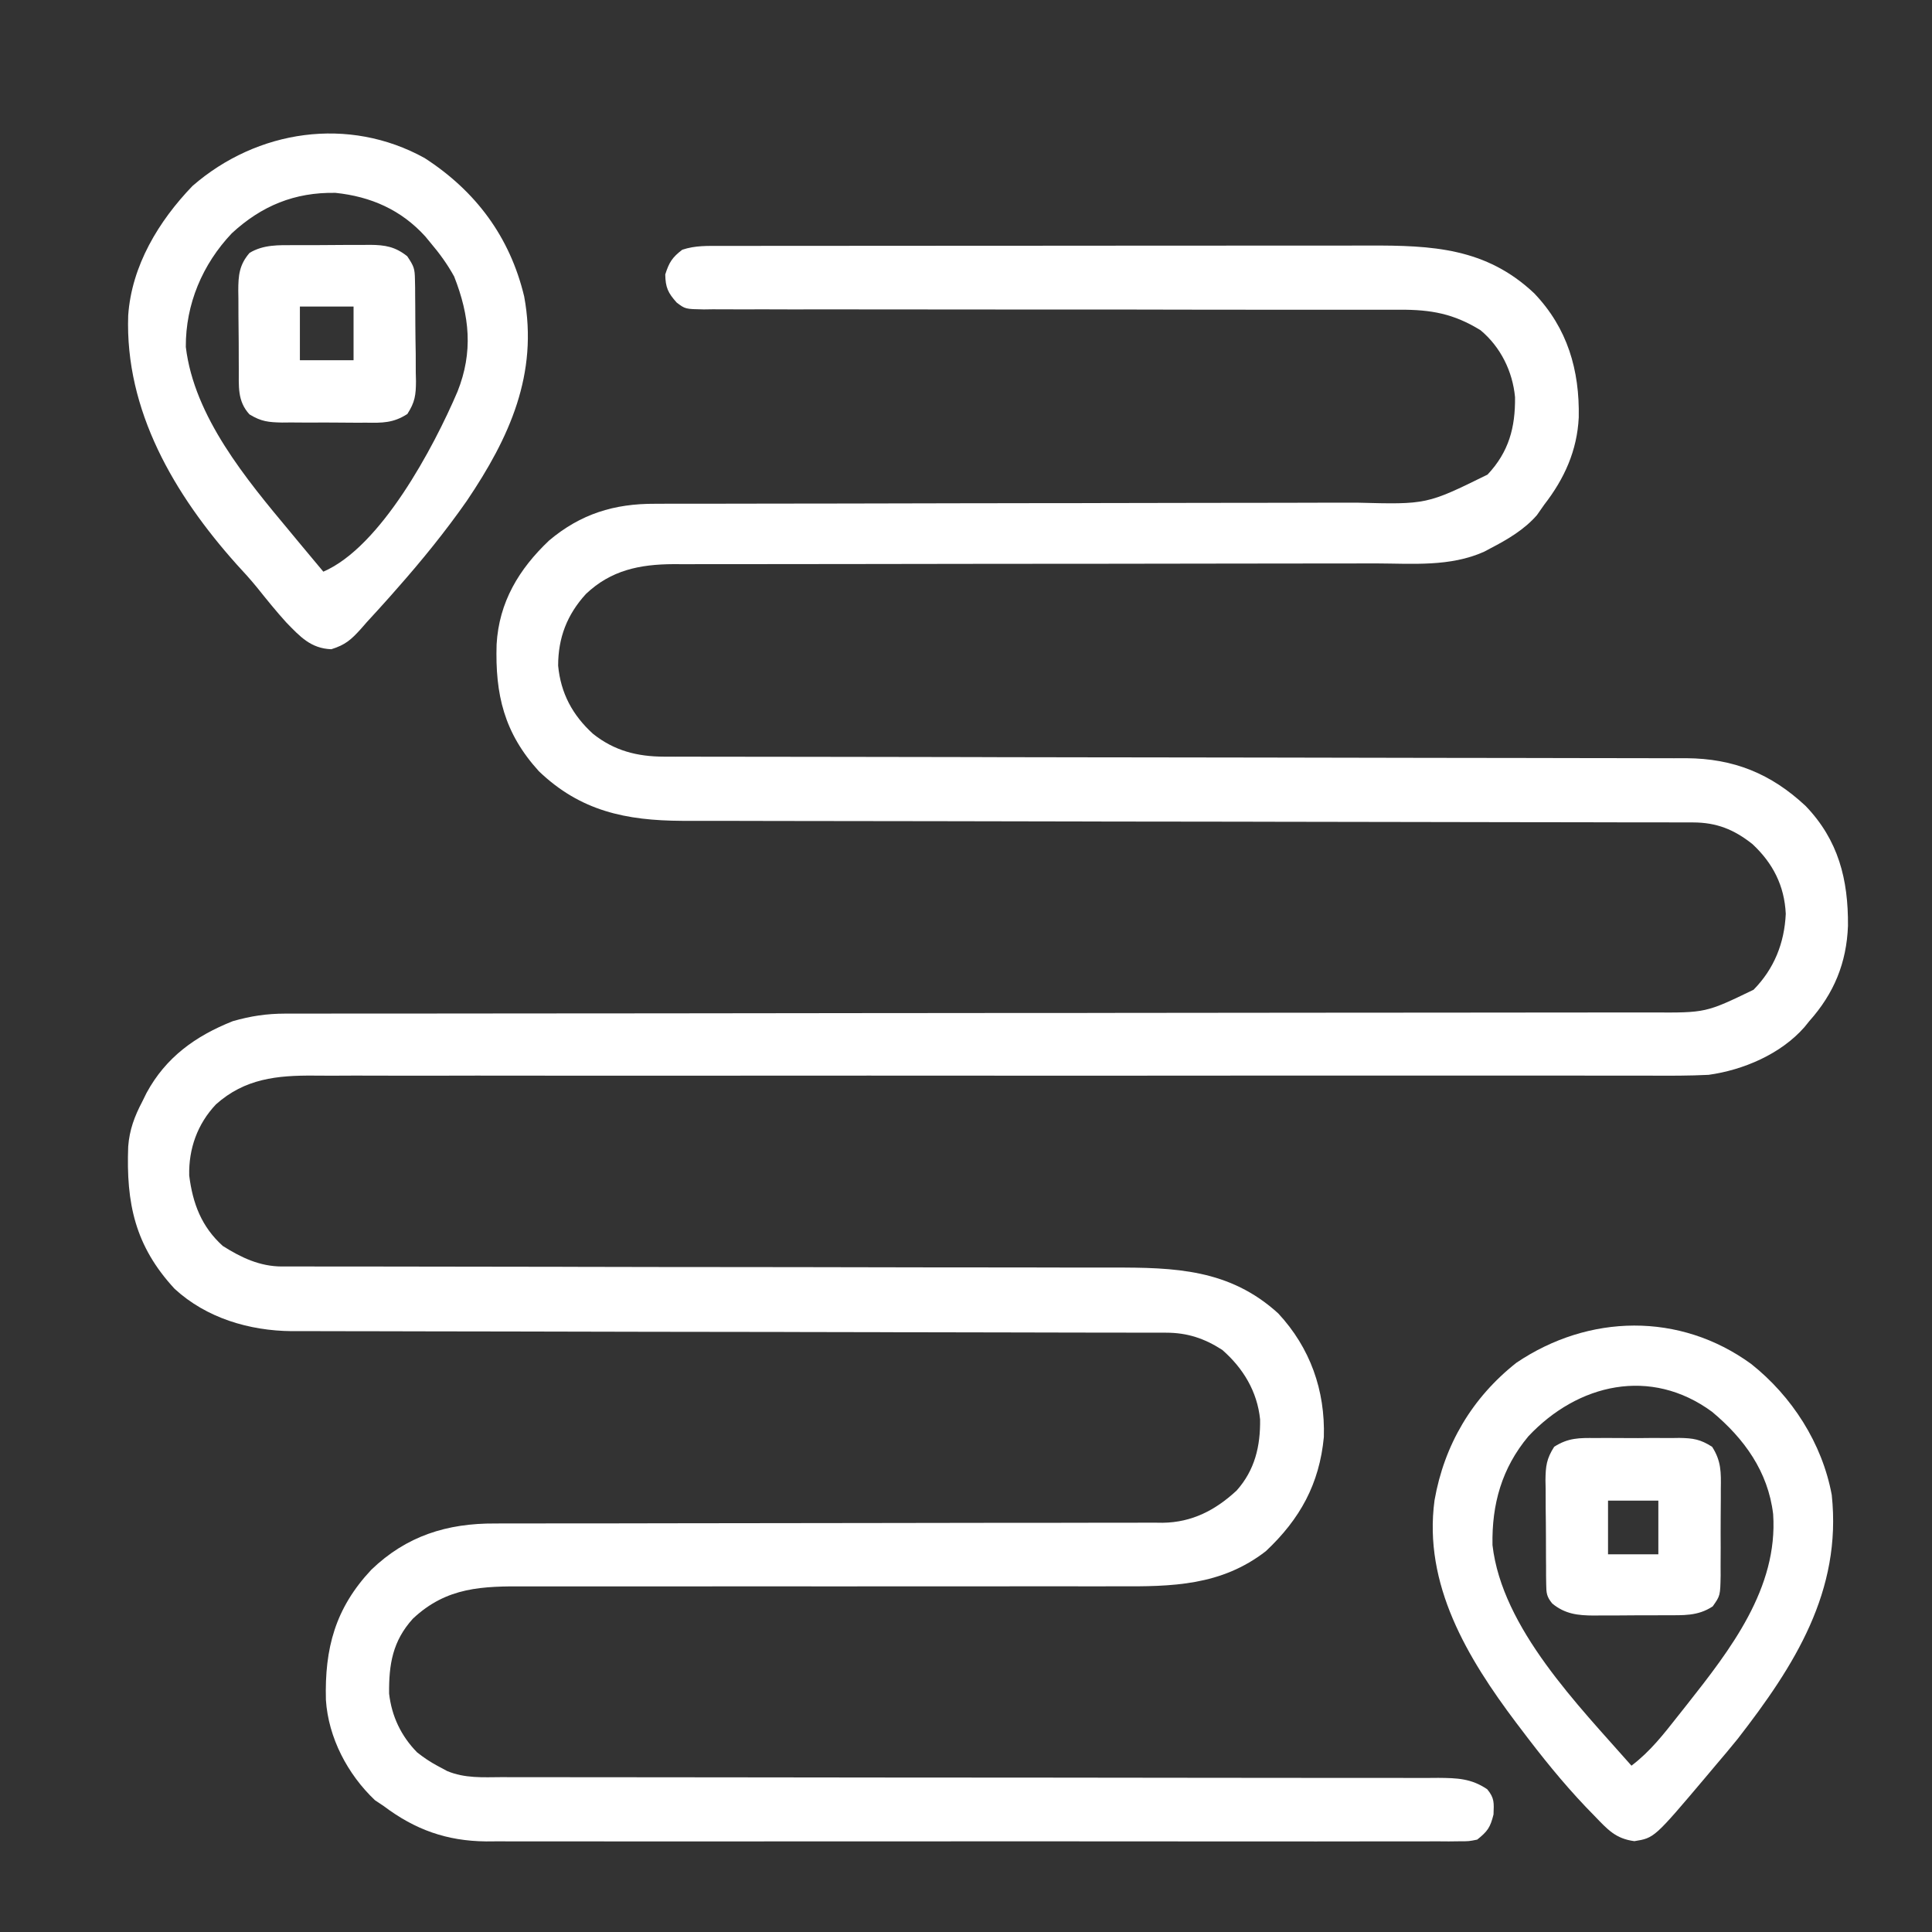
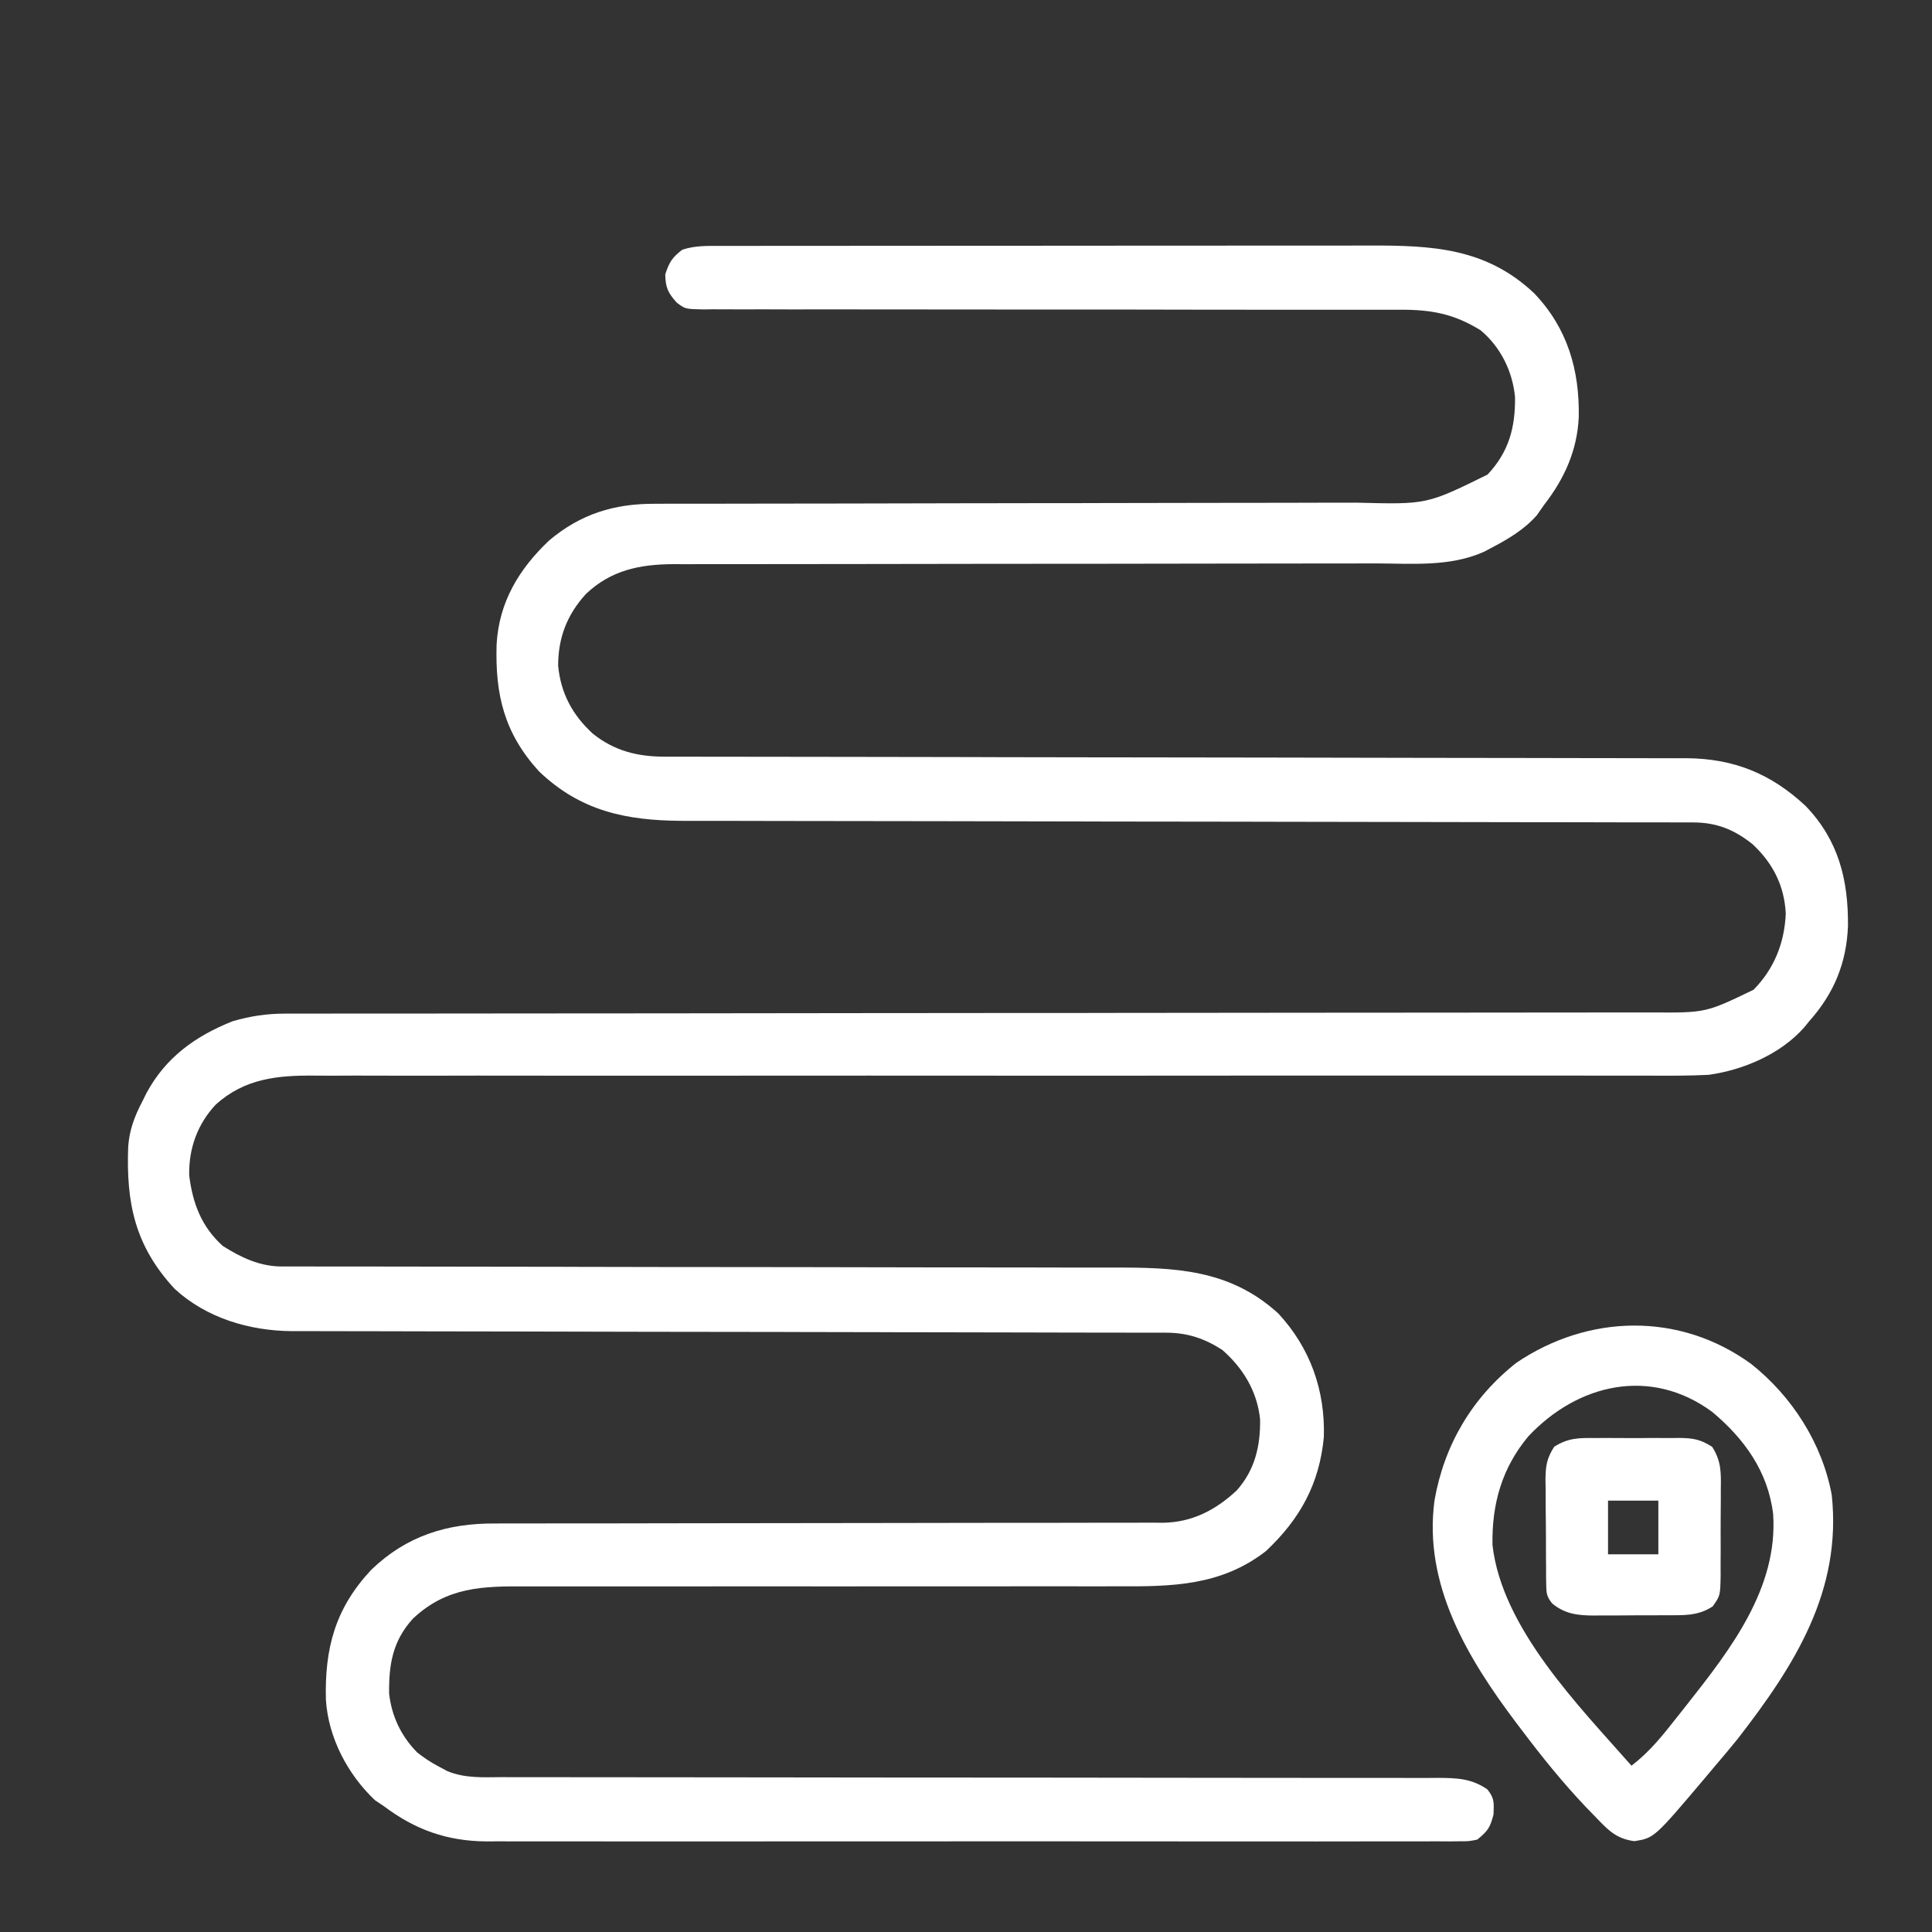
<svg xmlns="http://www.w3.org/2000/svg" width="45" height="45" viewBox="0 0 45 45" fill="none">
  <rect x="0" y="0" width="45" height="45" fill="#333333" stroke="none" />
  <path d="M16.8 5.728C16.87 5.728 16.94 5.728 17.012 5.728C17.246 5.727 17.481 5.727 17.716 5.727C17.884 5.727 18.052 5.727 18.22 5.726C18.677 5.726 19.134 5.726 19.591 5.726C19.973 5.725 20.355 5.725 20.736 5.725C21.637 5.724 22.538 5.724 23.439 5.724C24.368 5.724 25.296 5.723 26.225 5.722C27.023 5.721 27.82 5.721 28.617 5.721C29.094 5.721 29.57 5.721 30.046 5.72C30.494 5.719 30.943 5.719 31.391 5.72C31.555 5.72 31.719 5.719 31.884 5.719C33.355 5.715 34.611 5.771 35.735 6.832C36.511 7.644 36.794 8.622 36.772 9.724C36.734 10.497 36.437 11.15 35.969 11.754C35.884 11.875 35.884 11.875 35.798 11.998C35.506 12.335 35.111 12.567 34.719 12.77C34.67 12.796 34.62 12.823 34.569 12.85C33.775 13.206 32.903 13.126 32.052 13.123C31.868 13.123 31.685 13.123 31.501 13.124C31.107 13.125 30.712 13.126 30.318 13.125C29.747 13.124 29.176 13.125 28.605 13.127C27.678 13.129 26.75 13.13 25.823 13.131C25.767 13.131 25.712 13.131 25.655 13.131C25.599 13.131 25.544 13.131 25.487 13.131C24.7 13.131 23.913 13.132 23.126 13.133C23.071 13.133 23.016 13.133 22.959 13.133C22.034 13.134 21.11 13.135 20.185 13.137C19.565 13.139 18.945 13.139 18.326 13.139C17.94 13.139 17.554 13.139 17.169 13.14C16.99 13.14 16.811 13.14 16.633 13.14C16.389 13.14 16.144 13.14 15.9 13.141C15.83 13.14 15.76 13.14 15.687 13.14C14.899 13.144 14.232 13.28 13.647 13.835C13.207 14.318 13.001 14.853 13 15.504C13.061 16.148 13.335 16.657 13.811 17.091C14.305 17.486 14.842 17.623 15.468 17.624C15.555 17.624 15.643 17.624 15.733 17.625C15.828 17.625 15.924 17.625 16.022 17.624C16.124 17.625 16.226 17.625 16.331 17.625C16.614 17.626 16.896 17.626 17.179 17.626C17.484 17.626 17.789 17.627 18.094 17.627C18.622 17.628 19.151 17.629 19.679 17.629C20.514 17.63 21.35 17.632 22.185 17.633C22.471 17.634 22.757 17.634 23.043 17.635C23.15 17.635 23.15 17.635 23.259 17.636C24.073 17.637 24.886 17.639 25.699 17.64C25.774 17.64 25.848 17.64 25.924 17.64C27.129 17.642 28.333 17.644 29.538 17.645C30.774 17.647 32.011 17.649 33.248 17.652C34.011 17.654 34.773 17.655 35.536 17.655C36.059 17.655 36.582 17.656 37.105 17.658C37.406 17.659 37.708 17.659 38.009 17.659C38.337 17.658 38.664 17.66 38.991 17.661C39.086 17.661 39.181 17.66 39.278 17.66C40.382 17.668 41.249 18.018 42.057 18.773C42.821 19.569 43.051 20.485 43.043 21.563C43.011 22.426 42.718 23.139 42.141 23.785C42.104 23.832 42.066 23.878 42.028 23.925C41.479 24.55 40.609 24.922 39.797 25.035C39.345 25.058 38.893 25.056 38.441 25.054C38.302 25.054 38.163 25.054 38.024 25.054C37.644 25.055 37.263 25.054 36.883 25.053C36.472 25.053 36.061 25.053 35.65 25.053C34.939 25.053 34.227 25.053 33.516 25.052C32.391 25.051 31.266 25.052 30.141 25.053C29.756 25.053 29.371 25.053 28.985 25.053C28.841 25.053 28.841 25.053 28.694 25.053C27.599 25.054 26.504 25.055 25.409 25.055C25.309 25.055 25.209 25.055 25.106 25.055C23.485 25.055 21.863 25.054 20.241 25.053C18.575 25.052 16.91 25.053 15.244 25.055C14.217 25.056 13.19 25.056 12.162 25.054C11.459 25.052 10.755 25.053 10.051 25.055C9.645 25.055 9.239 25.056 8.833 25.054C8.461 25.052 8.089 25.052 7.717 25.055C7.583 25.055 7.449 25.055 7.314 25.053C6.455 25.046 5.702 25.122 5.03 25.723C4.598 26.18 4.393 26.756 4.407 27.379C4.489 28.034 4.693 28.571 5.188 29.02C5.617 29.292 6.052 29.498 6.565 29.499C6.64 29.499 6.714 29.499 6.791 29.499C6.873 29.499 6.956 29.499 7.04 29.499C7.171 29.499 7.171 29.499 7.305 29.499C7.598 29.5 7.892 29.5 8.186 29.5C8.396 29.5 8.606 29.5 8.816 29.5C9.27 29.501 9.723 29.502 10.176 29.502C10.893 29.502 11.61 29.503 12.327 29.505C12.572 29.506 12.818 29.506 13.063 29.506C13.125 29.507 13.186 29.507 13.249 29.507C13.947 29.508 14.646 29.509 15.344 29.511C15.408 29.511 15.472 29.511 15.538 29.511C16.571 29.513 17.604 29.514 18.637 29.514C19.699 29.515 20.76 29.517 21.822 29.52C22.476 29.521 23.13 29.522 23.784 29.521C24.233 29.521 24.683 29.522 25.131 29.524C25.39 29.525 25.649 29.525 25.907 29.524C27.363 29.521 28.638 29.558 29.773 30.592C30.518 31.394 30.868 32.386 30.835 33.472C30.732 34.564 30.279 35.383 29.485 36.129C28.445 36.937 27.296 36.956 26.043 36.948C25.879 36.948 25.714 36.949 25.55 36.949C25.198 36.95 24.846 36.95 24.494 36.948C23.936 36.947 23.379 36.948 22.822 36.949C21.64 36.951 20.457 36.95 19.275 36.95C17.997 36.949 16.72 36.948 15.442 36.951C14.889 36.952 14.335 36.952 13.781 36.95C13.437 36.949 13.092 36.95 12.748 36.951C12.589 36.951 12.429 36.95 12.27 36.95C11.238 36.944 10.407 36.959 9.617 37.702C9.145 38.223 9.056 38.764 9.063 39.447C9.123 39.974 9.342 40.435 9.714 40.815C9.869 40.937 10.014 41.036 10.188 41.129C10.262 41.169 10.336 41.209 10.413 41.25C10.824 41.423 11.248 41.396 11.687 41.393C11.783 41.394 11.879 41.394 11.977 41.394C12.243 41.395 12.508 41.395 12.773 41.394C13.059 41.393 13.345 41.394 13.632 41.395C14.127 41.396 14.623 41.396 15.119 41.396C15.836 41.395 16.553 41.396 17.27 41.398C18.435 41.4 19.599 41.401 20.764 41.402C20.868 41.402 20.868 41.402 20.975 41.402C21.54 41.402 22.105 41.403 22.671 41.403C23.165 41.403 23.659 41.403 24.153 41.404C24.258 41.404 24.258 41.404 24.364 41.404C25.524 41.404 26.685 41.406 27.845 41.408C28.56 41.41 29.276 41.41 29.991 41.41C30.482 41.409 30.972 41.41 31.462 41.411C31.745 41.411 32.027 41.412 32.31 41.411C32.617 41.41 32.923 41.411 33.23 41.412C33.364 41.411 33.364 41.411 33.501 41.41C33.938 41.414 34.267 41.422 34.641 41.676C34.811 41.883 34.797 41.991 34.787 42.262C34.711 42.567 34.648 42.655 34.407 42.848C34.216 42.887 34.216 42.887 33.999 42.887C33.916 42.888 33.833 42.889 33.747 42.89C33.656 42.889 33.565 42.888 33.471 42.888C33.325 42.888 33.325 42.888 33.177 42.889C32.908 42.89 32.639 42.89 32.37 42.889C32.079 42.888 31.789 42.889 31.499 42.89C30.93 42.892 30.361 42.891 29.792 42.89C29.33 42.889 28.867 42.889 28.404 42.89C28.339 42.89 28.273 42.89 28.205 42.89C28.071 42.89 27.938 42.89 27.804 42.89C26.549 42.891 25.294 42.89 24.039 42.888C22.964 42.887 21.888 42.887 20.812 42.889C19.563 42.89 18.314 42.891 17.064 42.89C16.931 42.89 16.798 42.89 16.664 42.89C16.599 42.89 16.533 42.89 16.465 42.89C16.004 42.889 15.542 42.89 15.081 42.891C14.518 42.891 13.954 42.891 13.391 42.889C13.104 42.889 12.817 42.888 12.53 42.889C12.218 42.891 11.906 42.889 11.594 42.888C11.459 42.889 11.459 42.889 11.322 42.89C10.404 42.881 9.668 42.617 8.938 42.067C8.836 41.999 8.836 41.999 8.733 41.93C8.096 41.327 7.648 40.474 7.591 39.594C7.56 38.391 7.808 37.459 8.648 36.563C9.466 35.775 10.413 35.478 11.53 35.485C11.599 35.484 11.668 35.484 11.739 35.484C11.967 35.483 12.195 35.484 12.423 35.484C12.588 35.484 12.752 35.484 12.917 35.483C13.27 35.483 13.623 35.483 13.976 35.483C14.535 35.483 15.094 35.482 15.653 35.48C17.241 35.477 18.83 35.475 20.419 35.474C21.297 35.474 22.175 35.473 23.053 35.47C23.608 35.469 24.164 35.468 24.719 35.469C25.064 35.469 25.41 35.468 25.756 35.467C25.916 35.467 26.076 35.467 26.236 35.467C26.454 35.468 26.673 35.467 26.892 35.466C26.986 35.467 26.986 35.467 27.083 35.468C27.765 35.459 28.308 35.176 28.803 34.718C29.228 34.242 29.359 33.684 29.35 33.06C29.284 32.411 28.956 31.867 28.469 31.442C28.054 31.174 27.655 31.041 27.161 31.041C27.087 31.041 27.012 31.04 26.935 31.04C26.853 31.04 26.771 31.04 26.687 31.04C26.6 31.04 26.513 31.04 26.423 31.04C26.13 31.039 25.837 31.039 25.545 31.039C25.335 31.038 25.126 31.038 24.916 31.038C24.464 31.037 24.012 31.036 23.56 31.035C22.846 31.035 22.131 31.033 21.416 31.031C21.172 31.031 20.927 31.03 20.683 31.03C20.621 31.029 20.56 31.029 20.497 31.029C19.801 31.028 19.105 31.026 18.409 31.025C18.346 31.025 18.282 31.024 18.217 31.024C17.187 31.022 16.157 31.021 15.127 31.02C14.069 31.018 13.011 31.016 11.952 31.013C11.3 31.011 10.648 31.01 9.996 31.01C9.548 31.01 9.101 31.009 8.653 31.007C8.396 31.006 8.138 31.006 7.88 31.006C7.6 31.006 7.319 31.005 7.039 31.004C6.918 31.004 6.918 31.004 6.795 31.005C5.806 30.996 4.807 30.7 4.067 30.019C3.14 29.017 2.937 28.022 2.986 26.705C3.015 26.318 3.133 26.001 3.313 25.66C3.346 25.593 3.379 25.526 3.413 25.457C3.863 24.626 4.552 24.131 5.422 23.785C5.843 23.665 6.206 23.61 6.647 23.609C6.704 23.609 6.761 23.609 6.82 23.609C7.011 23.608 7.202 23.609 7.392 23.609C7.531 23.609 7.67 23.608 7.808 23.608C8.188 23.607 8.568 23.608 8.948 23.608C9.359 23.608 9.769 23.607 10.179 23.607C10.889 23.606 11.6 23.605 12.311 23.605C13.339 23.605 14.367 23.604 15.396 23.603C17.065 23.6 18.735 23.598 20.404 23.597C20.554 23.597 20.554 23.597 20.707 23.597C21.822 23.596 22.936 23.595 24.051 23.594C24.455 23.594 24.859 23.594 25.264 23.594C25.363 23.593 25.463 23.593 25.566 23.593C27.229 23.592 28.892 23.59 30.555 23.588C31.581 23.586 32.606 23.585 33.632 23.586C34.335 23.586 35.038 23.585 35.74 23.584C36.146 23.583 36.551 23.582 36.957 23.583C37.328 23.584 37.7 23.583 38.071 23.582C38.205 23.581 38.339 23.581 38.473 23.582C39.732 23.59 39.732 23.59 40.844 23.053C41.324 22.565 41.563 21.964 41.594 21.285C41.563 20.631 41.295 20.104 40.816 19.659C40.389 19.321 39.985 19.157 39.434 19.156C39.347 19.156 39.261 19.155 39.171 19.155C39.03 19.155 39.03 19.155 38.886 19.155C38.785 19.155 38.684 19.155 38.58 19.154C38.301 19.153 38.021 19.154 37.742 19.154C37.441 19.154 37.139 19.153 36.837 19.152C36.315 19.151 35.793 19.15 35.27 19.15C34.514 19.149 33.757 19.148 33.001 19.146C31.772 19.143 30.544 19.141 29.315 19.14C29.204 19.139 29.204 19.139 29.092 19.139C28.57 19.139 28.048 19.138 27.527 19.137C26.932 19.136 26.337 19.135 25.742 19.135C25.668 19.134 25.595 19.134 25.52 19.134C24.296 19.133 23.073 19.13 21.849 19.127C21.095 19.126 20.341 19.125 19.587 19.124C19.069 19.124 18.552 19.123 18.035 19.122C17.737 19.121 17.439 19.12 17.141 19.12C16.817 19.121 16.493 19.12 16.169 19.119C16.029 19.119 16.029 19.119 15.887 19.119C14.578 19.112 13.521 18.892 12.552 17.964C11.742 17.073 11.531 16.178 11.567 15.007C11.623 14.026 12.086 13.255 12.79 12.589C13.526 11.969 14.308 11.73 15.253 11.734C15.367 11.734 15.367 11.734 15.483 11.733C15.738 11.732 15.992 11.733 16.246 11.733C16.428 11.733 16.611 11.732 16.793 11.732C17.186 11.731 17.579 11.73 17.972 11.73C18.541 11.73 19.11 11.729 19.678 11.728C20.603 11.725 21.527 11.723 22.452 11.722C22.535 11.722 22.535 11.722 22.619 11.722C23.236 11.721 23.852 11.72 24.468 11.719C24.692 11.719 24.915 11.719 25.138 11.719C25.221 11.719 25.221 11.719 25.305 11.718C26.226 11.717 27.147 11.715 28.067 11.713C28.685 11.711 29.302 11.71 29.919 11.711C30.304 11.71 30.689 11.709 31.074 11.708C31.252 11.708 31.43 11.708 31.607 11.708C33.232 11.751 33.232 11.751 34.648 11.054C35.144 10.526 35.296 9.957 35.288 9.25C35.231 8.647 34.951 8.081 34.485 7.692C33.859 7.305 33.329 7.211 32.607 7.214C32.5 7.214 32.5 7.214 32.391 7.214C32.153 7.213 31.914 7.214 31.675 7.214C31.504 7.214 31.333 7.214 31.162 7.214C30.794 7.214 30.425 7.214 30.057 7.215C29.475 7.215 28.892 7.214 28.31 7.213C28.212 7.213 28.113 7.213 28.012 7.213C27.811 7.212 27.61 7.212 27.41 7.212C26.893 7.211 26.377 7.21 25.861 7.209C25.81 7.209 25.758 7.209 25.704 7.209C24.865 7.208 24.025 7.209 23.186 7.209C22.323 7.21 21.461 7.209 20.599 7.207C20.115 7.205 19.631 7.205 19.147 7.206C18.692 7.208 18.237 7.207 17.782 7.205C17.614 7.204 17.447 7.205 17.28 7.206C17.052 7.207 16.825 7.206 16.597 7.204C16.497 7.205 16.497 7.205 16.395 7.207C15.962 7.199 15.962 7.199 15.761 7.047C15.559 6.821 15.501 6.698 15.495 6.393C15.584 6.111 15.658 5.995 15.891 5.817C16.195 5.715 16.483 5.728 16.8 5.728Z" fill="white" />
  <path d="M40.787 31.768C41.738 32.522 42.442 33.615 42.665 34.82C42.903 37.06 41.8 38.793 40.473 40.503C40.303 40.713 40.129 40.92 39.953 41.126C39.876 41.218 39.798 41.31 39.721 41.402C38.531 42.81 38.531 42.81 38.068 42.884C37.628 42.827 37.442 42.61 37.141 42.298C37.074 42.23 37.008 42.162 36.94 42.091C36.393 41.516 35.899 40.901 35.422 40.267C35.371 40.2 35.371 40.2 35.319 40.132C34.179 38.618 33.148 36.905 33.413 34.944C33.64 33.65 34.289 32.555 35.32 31.741C37.005 30.604 39.125 30.56 40.787 31.768ZM35.598 33.455C34.98 34.196 34.745 35.035 34.763 35.988C34.984 37.926 36.772 39.73 38 41.126C38.441 40.792 38.753 40.387 39.094 39.954C39.157 39.875 39.22 39.795 39.285 39.713C40.304 38.422 41.416 36.993 41.3 35.267C41.182 34.275 40.625 33.507 39.878 32.884C38.448 31.832 36.751 32.227 35.598 33.455Z" fill="white" />
-   <path d="M9.89 3.681C11.083 4.452 11.877 5.519 12.209 6.904C12.543 8.709 11.868 10.192 10.873 11.666C10.374 12.38 9.827 13.053 9.25 13.706C9.187 13.777 9.124 13.849 9.06 13.922C8.891 14.112 8.719 14.3 8.547 14.487C8.499 14.542 8.451 14.597 8.401 14.654C8.175 14.902 8.044 15.02 7.717 15.122C7.238 15.104 6.987 14.826 6.668 14.498C6.43 14.236 6.209 13.961 5.988 13.685C5.836 13.499 5.678 13.324 5.515 13.149C4.058 11.521 2.909 9.561 2.986 7.347C3.066 6.189 3.695 5.15 4.484 4.331C5.993 3.019 8.121 2.703 9.89 3.681ZM5.4 5.433C4.717 6.153 4.322 7.083 4.328 8.081C4.523 9.708 5.738 11.164 6.75 12.377C6.821 12.463 6.891 12.548 6.962 12.633C7.151 12.861 7.341 13.088 7.531 13.315C8.872 12.738 10.103 10.417 10.656 9.121C11.023 8.201 10.941 7.361 10.578 6.44C10.421 6.155 10.241 5.907 10.031 5.659C9.99 5.608 9.948 5.558 9.905 5.506C9.343 4.887 8.638 4.578 7.814 4.492C6.864 4.475 6.093 4.793 5.4 5.433Z" fill="white" />
-   <path d="M6.86 5.71C6.923 5.71 6.985 5.71 7.05 5.709C7.182 5.709 7.314 5.709 7.446 5.709C7.648 5.709 7.85 5.707 8.051 5.705C8.18 5.705 8.309 5.705 8.437 5.705C8.497 5.705 8.557 5.704 8.619 5.703C8.974 5.706 9.204 5.746 9.485 5.968C9.642 6.204 9.661 6.252 9.665 6.517C9.666 6.58 9.667 6.643 9.669 6.707C9.669 6.775 9.669 6.843 9.67 6.912C9.671 7.017 9.671 7.017 9.672 7.124C9.673 7.272 9.674 7.419 9.674 7.567C9.675 7.793 9.679 8.018 9.683 8.244C9.684 8.388 9.684 8.531 9.684 8.675C9.686 8.742 9.688 8.81 9.689 8.879C9.687 9.202 9.666 9.366 9.488 9.643C9.161 9.854 8.907 9.851 8.525 9.845C8.456 9.846 8.386 9.846 8.314 9.846C8.167 9.846 8.021 9.845 7.874 9.843C7.649 9.84 7.425 9.841 7.201 9.843C7.058 9.842 6.915 9.841 6.772 9.84C6.672 9.841 6.672 9.841 6.57 9.842C6.254 9.835 6.086 9.82 5.811 9.652C5.523 9.339 5.565 8.993 5.562 8.591C5.562 8.526 5.562 8.461 5.561 8.395C5.56 8.258 5.56 8.121 5.56 7.985C5.559 7.776 5.556 7.567 5.554 7.359C5.553 7.226 5.553 7.093 5.553 6.96C5.552 6.898 5.551 6.836 5.55 6.771C5.551 6.417 5.571 6.17 5.813 5.89C6.14 5.694 6.489 5.71 6.86 5.71ZM6.985 7.14C6.985 7.552 6.985 7.965 6.985 8.39C7.397 8.39 7.81 8.39 8.235 8.39C8.235 7.977 8.235 7.565 8.235 7.14C7.822 7.14 7.41 7.14 6.985 7.14Z" fill="white" />
  <path d="M37.163 33.495C37.233 33.494 37.302 33.494 37.374 33.493C37.521 33.493 37.668 33.494 37.815 33.495C38.039 33.498 38.263 33.496 38.487 33.493C38.63 33.493 38.773 33.494 38.916 33.495C38.983 33.494 39.05 33.493 39.118 33.492C39.438 33.498 39.604 33.523 39.879 33.699C40.092 34.031 40.087 34.294 40.081 34.682C40.081 34.754 40.081 34.825 40.081 34.899C40.081 35.05 40.08 35.2 40.078 35.351C40.076 35.582 40.077 35.813 40.078 36.044C40.078 36.19 40.077 36.337 40.076 36.484C40.076 36.553 40.077 36.622 40.077 36.693C40.068 37.167 40.068 37.167 39.892 37.416C39.544 37.647 39.199 37.621 38.792 37.622C38.733 37.622 38.673 37.623 38.612 37.623C38.487 37.623 38.362 37.623 38.236 37.623C38.045 37.624 37.854 37.625 37.663 37.627C37.541 37.627 37.42 37.627 37.298 37.627C37.241 37.627 37.184 37.628 37.126 37.629C36.747 37.627 36.454 37.594 36.156 37.35C36.022 37.187 36.017 37.106 36.014 36.897C36.013 36.832 36.012 36.768 36.011 36.702C36.011 36.632 36.011 36.563 36.011 36.491C36.01 36.42 36.01 36.348 36.009 36.275C36.008 36.123 36.008 35.972 36.008 35.82C36.008 35.589 36.005 35.358 36.002 35.126C36.001 34.979 36.001 34.832 36.001 34.685C36 34.616 35.998 34.547 35.997 34.476C36.001 34.149 36.021 33.978 36.2 33.698C36.527 33.489 36.782 33.49 37.163 33.495ZM37.454 34.953C37.454 35.365 37.454 35.778 37.454 36.203C37.84 36.203 38.227 36.203 38.626 36.203C38.626 35.79 38.626 35.378 38.626 34.953C38.239 34.953 37.852 34.953 37.454 34.953Z" fill="white" />
</svg>